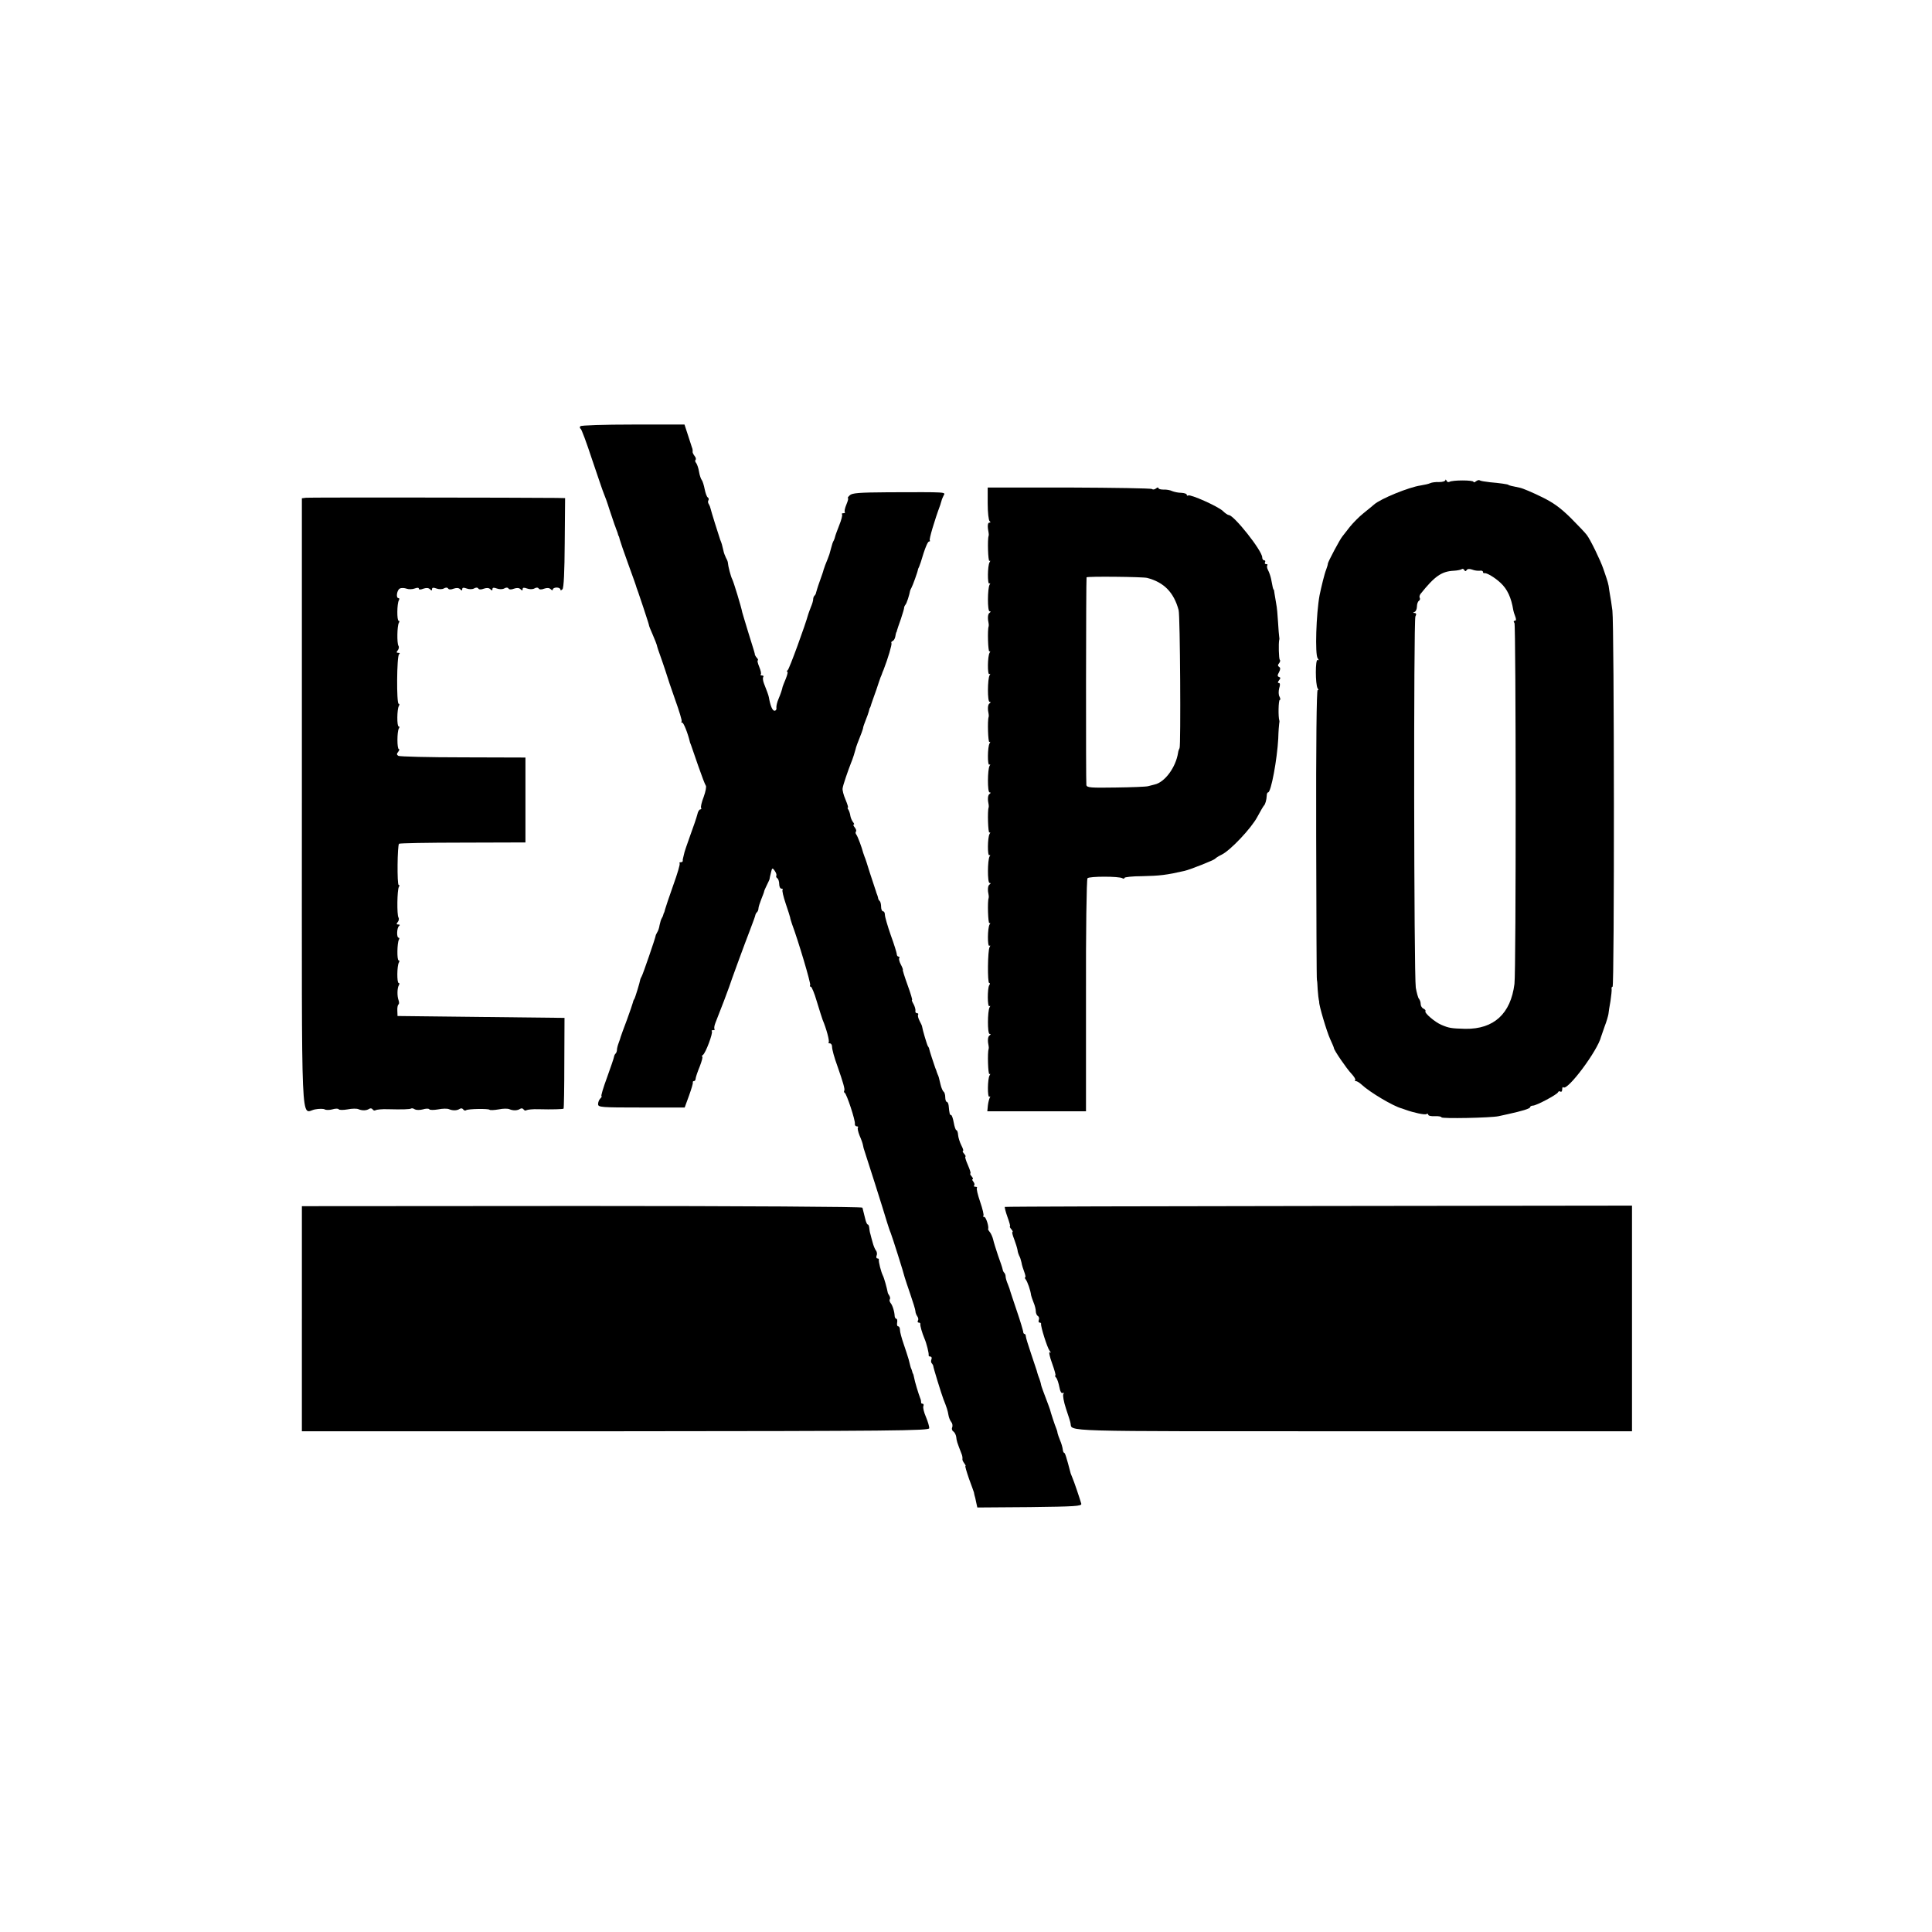
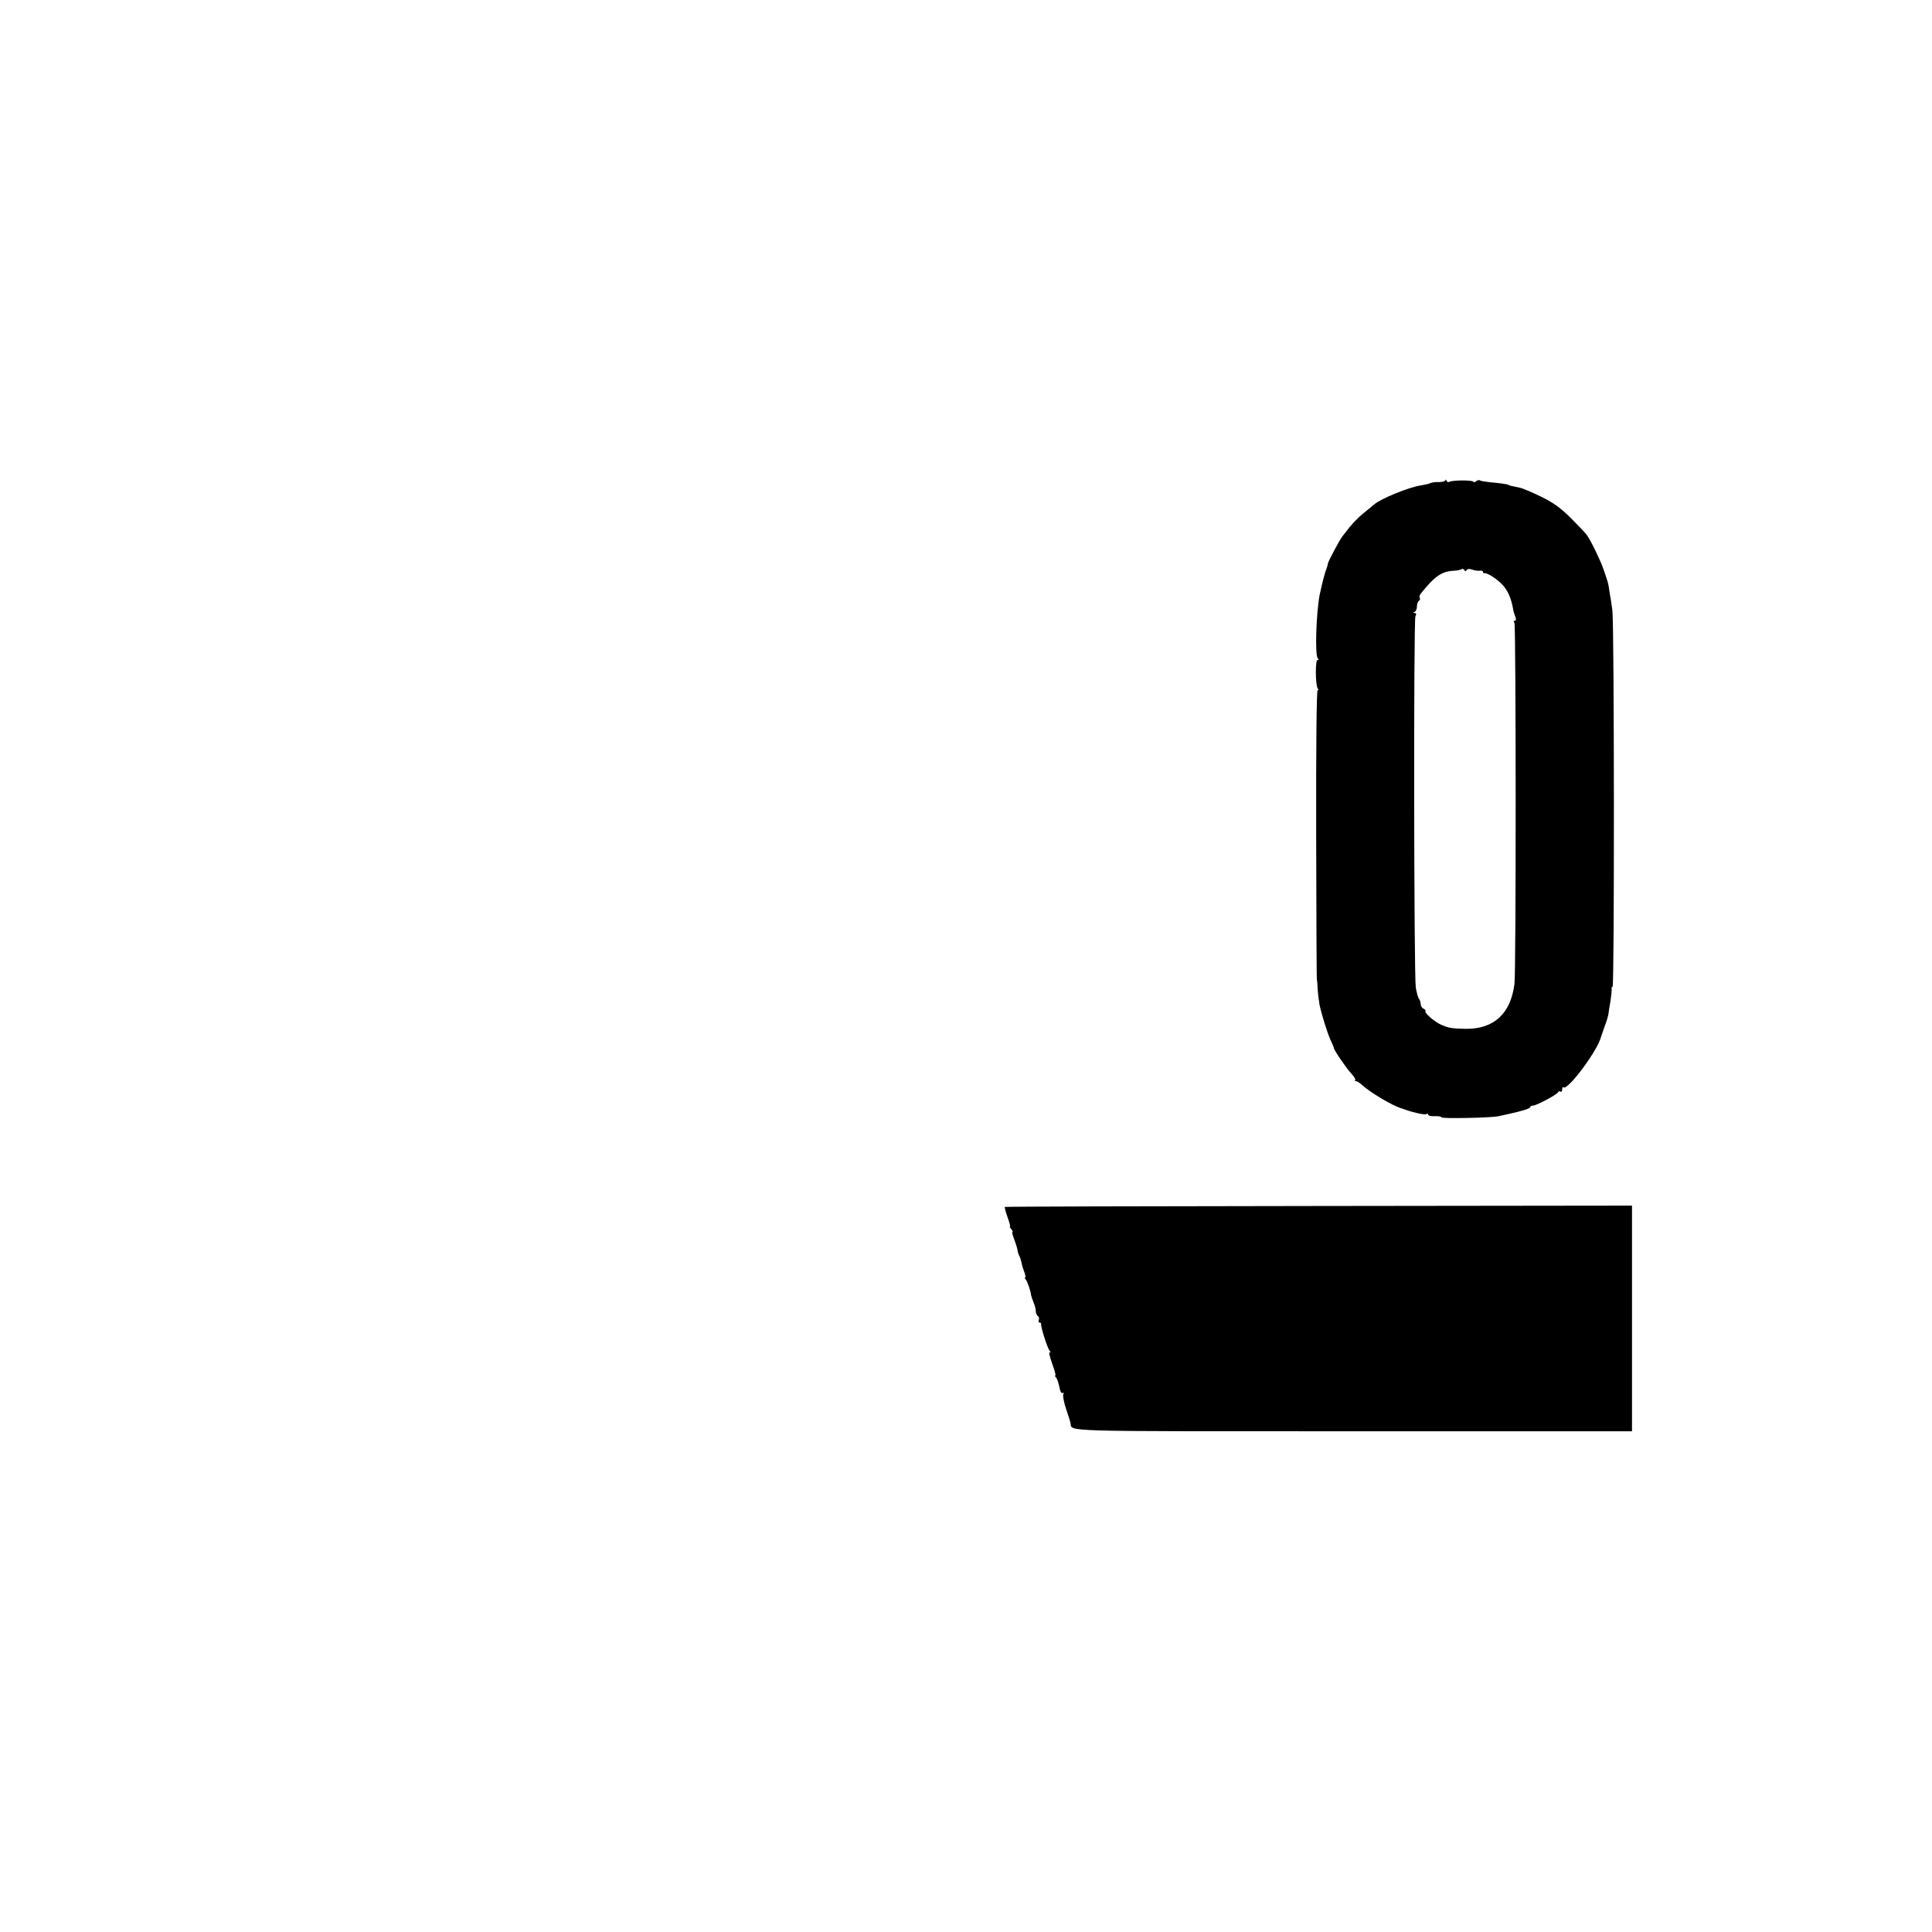
<svg xmlns="http://www.w3.org/2000/svg" version="1.0" width="1024pt" height="1024pt" viewBox="0 0 1024 1024" preserveAspectRatio="xMidYMid meet">
  <g transform="translate(0,1024) scale(0.1,-0.1)" fill="#000000" stroke="none">
-     <path d="M3076 7981 c-4 -5 -3 -11 1 -13 5 -1 32 -75 61 -163 30 -88 57 -169 62 -180 5 -11 19 -49 30 -85 12 -36 24 -72 27 -80 3 -8 7 -18 8 -22 2 -5 4 -10 5 -13 1 -3 4 -9 5 -15 1 -5 3 -11 5 -12 1 -2 3 -10 5 -18 2 -8 22 -67 45 -130 23 -63 43 -119 44 -125 2 -5 6 -17 9 -25 3 -8 15 -44 27 -80 27 -82 29 -89 30 -95 0 -3 9 -25 20 -50 11 -25 20 -49 21 -53 3 -13 7 -26 29 -87 11 -33 23 -67 25 -75 2 -8 21 -65 43 -127 22 -61 38 -114 35 -117 -4 -3 -2 -6 3 -6 7 0 29 -54 40 -100 0 -3 4 -12 7 -20 3 -8 20 -58 38 -110 18 -52 36 -99 40 -104 4 -5 -1 -31 -11 -59 -11 -28 -17 -54 -14 -59 3 -4 1 -8 -4 -8 -6 0 -13 -12 -16 -27 -4 -16 -21 -66 -38 -112 -16 -45 -32 -90 -33 -100 -2 -9 -4 -18 -5 -21 -1 -3 -2 -8 -1 -12 0 -5 -4 -8 -11 -8 -6 0 -9 -3 -6 -6 4 -3 -12 -56 -34 -117 -22 -62 -41 -119 -43 -127 -2 -8 -4 -16 -5 -17 -2 -2 -3 -6 -4 -10 -1 -5 -4 -13 -8 -19 -4 -6 -9 -22 -12 -37 -2 -15 -8 -32 -13 -39 -4 -7 -8 -15 -8 -18 -1 -11 -68 -206 -74 -215 -3 -5 -6 -12 -7 -15 -3 -18 -27 -97 -32 -105 -4 -5 -7 -14 -8 -20 -1 -5 -15 -46 -31 -90 -17 -44 -31 -84 -33 -90 -1 -5 -6 -20 -11 -33 -5 -13 -9 -29 -9 -36 0 -7 -3 -16 -7 -20 -4 -3 -8 -12 -9 -19 -1 -7 -18 -56 -37 -109 -20 -54 -33 -98 -29 -98 3 0 1 -5 -6 -12 -7 -7 -12 -20 -12 -30 0 -17 15 -18 229 -18 l230 0 23 63 c12 34 22 65 20 70 -1 4 2 7 6 7 5 0 9 6 9 13 0 6 10 36 22 65 11 28 17 52 13 52 -4 0 -2 4 3 8 15 9 55 118 48 126 -4 3 0 6 7 6 7 0 11 3 7 6 -3 3 -1 18 5 33 28 70 69 178 73 191 4 15 83 231 110 300 22 58 28 75 29 82 1 3 4 10 9 14 4 4 7 13 7 19 0 7 7 29 15 49 8 20 15 38 15 41 0 3 7 19 15 35 8 16 15 31 14 32 0 2 3 16 7 32 6 27 8 28 20 11 7 -10 11 -21 9 -26 -3 -4 -1 -10 5 -14 5 -3 10 -17 10 -31 0 -13 5 -24 12 -24 6 0 9 -3 6 -6 -4 -3 4 -36 16 -72 13 -37 23 -71 24 -75 0 -4 5 -20 10 -35 32 -85 101 -316 96 -323 -3 -5 -1 -9 4 -9 4 0 19 -35 31 -77 13 -43 27 -87 31 -98 20 -47 38 -114 32 -119 -3 -3 0 -6 6 -6 7 0 12 -8 12 -17 0 -15 11 -56 30 -108 28 -80 39 -118 35 -125 -3 -5 -2 -10 2 -12 10 -4 58 -149 54 -165 -1 -7 4 -13 10 -13 7 0 10 -3 6 -6 -3 -4 1 -23 9 -43 9 -20 17 -43 18 -51 1 -8 5 -22 8 -30 6 -16 103 -322 120 -380 6 -19 14 -44 19 -55 9 -23 69 -212 74 -235 2 -8 16 -49 30 -90 14 -41 27 -82 27 -90 0 -8 5 -20 10 -27 5 -7 7 -17 3 -23 -3 -5 -1 -10 4 -10 6 0 10 -3 9 -7 -2 -9 9 -47 22 -78 11 -25 24 -78 22 -87 -1 -5 3 -8 9 -8 6 0 9 -6 6 -14 -3 -8 -3 -17 1 -21 4 -4 7 -10 8 -13 0 -9 44 -151 54 -177 19 -48 23 -61 27 -85 2 -13 9 -30 15 -37 6 -7 8 -19 5 -28 -4 -8 -1 -18 6 -22 7 -5 13 -17 15 -28 3 -25 3 -25 30 -95 3 -8 4 -19 3 -24 -1 -4 4 -14 10 -22 6 -8 9 -14 6 -14 -3 0 6 -30 19 -68 14 -37 25 -69 26 -72 0 -3 2 -9 3 -15 2 -5 6 -22 9 -38 l6 -27 278 2 c240 3 276 5 273 18 -6 22 -40 123 -48 140 -3 8 -7 17 -8 20 -23 88 -30 110 -35 110 -3 0 -6 8 -7 17 -1 10 -7 32 -14 48 -7 17 -13 35 -14 40 0 6 -4 17 -7 25 -6 13 -30 86 -33 100 -1 3 -5 14 -9 25 -24 63 -38 101 -38 105 -1 7 -6 26 -15 48 -3 9 -7 22 -8 27 -2 6 -15 46 -30 90 -15 44 -28 86 -28 93 0 6 -3 12 -7 12 -4 0 -7 6 -7 13 -1 6 -15 55 -33 107 -18 52 -33 100 -35 105 -1 6 -7 23 -13 38 -7 16 -12 34 -12 41 0 7 -3 16 -7 20 -4 3 -8 12 -9 19 -1 7 -12 39 -24 72 -11 33 -23 71 -26 85 -3 13 -11 31 -17 39 -7 8 -11 16 -10 17 6 10 -11 64 -20 64 -6 0 -8 3 -5 6 4 3 -4 36 -17 74 -13 38 -21 71 -17 74 3 3 -1 6 -8 6 -7 0 -10 3 -7 7 4 3 2 12 -4 20 -6 7 -8 13 -4 13 4 0 2 7 -5 15 -7 8 -10 15 -7 15 4 0 -2 20 -13 45 -11 25 -17 45 -13 45 3 0 0 7 -7 15 -7 8 -10 15 -6 15 4 0 0 13 -9 30 -8 16 -16 41 -17 55 -1 14 -5 25 -9 25 -4 0 -10 18 -14 40 -4 22 -10 40 -14 40 -7 0 -9 7 -13 50 -1 11 -6 20 -10 20 -4 0 -8 11 -8 24 0 14 -4 27 -9 30 -4 3 -12 20 -16 38 -8 36 -11 45 -15 53 -1 3 -3 8 -5 13 -1 4 -4 14 -8 22 -7 19 -31 93 -32 100 0 3 -3 10 -7 15 -5 8 -28 85 -31 105 0 3 -6 16 -13 29 -7 14 -11 28 -8 33 3 4 0 8 -6 8 -6 0 -10 6 -8 13 1 6 -3 22 -10 35 -7 12 -11 22 -8 22 3 0 -8 36 -24 80 -16 44 -27 80 -25 80 2 0 -2 12 -10 27 -8 15 -12 30 -9 35 3 4 1 8 -4 8 -5 0 -9 6 -9 13 0 6 -14 52 -32 101 -17 49 -31 97 -31 108 0 10 -4 18 -10 18 -5 0 -10 11 -10 23 0 13 -3 27 -7 31 -5 4 -9 12 -9 17 -1 5 -3 11 -4 14 -1 3 -3 8 -5 13 -1 4 -4 14 -7 22 -3 8 -15 47 -28 85 -12 39 -24 77 -28 85 -3 8 -6 17 -7 20 -7 28 -29 87 -36 96 -5 6 -6 14 -2 17 3 4 0 13 -7 22 -7 8 -9 15 -5 15 4 0 2 6 -4 13 -6 8 -12 22 -14 33 -1 10 -6 25 -10 32 -5 6 -6 12 -3 12 3 0 -3 19 -13 43 -10 23 -17 50 -15 59 2 17 28 92 44 133 9 20 23 66 25 75 0 5 12 38 31 85 4 11 9 25 9 30 1 6 8 24 14 40 7 17 14 37 16 45 2 8 4 16 5 18 2 1 3 5 5 10 1 4 4 14 7 22 3 8 13 38 23 65 9 28 19 57 22 65 4 8 7 17 8 20 1 3 4 12 8 20 24 62 45 134 42 141 -3 4 0 9 5 11 6 2 13 12 15 23 2 11 4 21 5 23 2 1 3 5 4 10 1 4 10 32 21 62 10 30 18 57 17 60 0 3 3 10 7 15 7 8 20 49 25 75 1 3 4 10 7 15 6 10 33 85 34 95 0 3 3 10 6 15 3 6 14 38 24 73 11 34 23 62 29 62 5 0 7 3 4 6 -5 4 25 106 56 189 2 6 4 15 6 20 1 6 6 18 11 28 11 20 25 19 -294 18 -154 -1 -191 -4 -203 -16 -9 -8 -13 -15 -10 -15 4 0 0 -15 -8 -34 -8 -19 -12 -37 -8 -40 3 -3 -1 -6 -8 -6 -7 0 -11 -3 -7 -6 3 -3 -3 -29 -15 -58 -11 -28 -21 -55 -22 -61 -1 -5 -4 -14 -7 -20 -4 -5 -10 -23 -14 -40 -9 -34 -9 -34 -18 -57 -4 -10 -10 -26 -14 -35 -3 -10 -7 -20 -8 -23 0 -3 -9 -30 -20 -60 -11 -30 -19 -58 -20 -62 0 -3 -3 -10 -7 -14 -5 -4 -8 -13 -8 -20 0 -7 -5 -25 -12 -41 -6 -15 -12 -32 -14 -38 -15 -56 -101 -292 -109 -297 -5 -4 -7 -8 -2 -8 4 0 0 -17 -8 -37 -9 -21 -16 -40 -17 -43 -2 -12 -10 -37 -22 -65 -7 -16 -12 -37 -11 -46 2 -9 -3 -16 -10 -16 -11 0 -22 26 -30 72 -2 11 -11 35 -26 73 -5 13 -7 28 -4 33 4 5 1 9 -6 9 -7 0 -10 3 -7 6 4 3 0 21 -8 40 -8 19 -11 34 -8 34 4 0 2 6 -4 13 -6 6 -10 14 -11 17 0 6 0 7 -37 125 -15 50 -29 95 -30 100 -5 28 -46 162 -53 175 -8 15 -22 70 -23 87 0 5 -4 16 -10 26 -5 10 -12 28 -14 40 -6 27 -9 38 -17 57 -8 23 -49 154 -51 165 -1 6 -5 16 -9 23 -5 6 -6 16 -2 21 3 5 1 12 -4 15 -5 3 -12 23 -16 43 -4 21 -11 43 -15 48 -5 6 -12 26 -15 45 -3 19 -10 39 -15 46 -6 6 -7 14 -3 17 3 4 1 13 -6 21 -6 8 -11 18 -10 22 1 5 0 16 -4 24 -3 8 -13 39 -22 68 l-17 52 -273 0 c-155 0 -276 -4 -279 -9z" />
    <path d="M7661 7695 c-1 -6 -16 -10 -33 -10 -18 1 -40 -2 -48 -6 -8 -4 -31 -9 -50 -12 -62 -9 -212 -70 -247 -101 -7 -6 -32 -27 -56 -46 -24 -19 -56 -52 -73 -73 -16 -21 -34 -43 -39 -50 -13 -15 -76 -134 -77 -144 0 -5 -4 -19 -9 -32 -9 -22 -25 -88 -35 -136 -18 -98 -25 -314 -10 -334 7 -10 7 -13 0 -9 -13 8 -13 -130 0 -151 6 -8 5 -12 0 -8 -6 3 -9 -298 -8 -766 1 -425 2 -772 4 -772 1 0 3 -22 4 -50 2 -27 5 -52 6 -55 1 -3 2 -8 2 -11 -2 -15 40 -157 58 -196 11 -24 20 -45 20 -48 0 -11 68 -110 93 -136 14 -15 23 -30 20 -33 -4 -3 -2 -6 3 -6 6 0 19 -8 30 -18 45 -42 170 -116 214 -127 3 -1 12 -4 20 -7 44 -16 102 -28 110 -23 6 3 10 2 10 -3 0 -6 16 -9 35 -8 19 1 35 -2 35 -6 0 -8 261 -3 303 6 15 3 37 8 50 11 73 16 117 29 117 37 0 4 7 8 15 8 18 0 129 59 133 71 2 5 8 7 13 3 5 -3 9 3 9 12 0 10 3 15 6 11 21 -21 182 194 200 268 2 6 10 30 19 55 10 25 18 54 20 65 1 11 6 43 11 70 4 28 7 56 6 63 -2 6 1 12 5 12 10 0 9 1915 -1 1994 -4 32 -10 70 -13 85 -2 14 -6 35 -7 46 -2 11 -7 29 -11 40 -4 11 -11 34 -17 50 -14 42 -69 156 -88 180 -8 11 -47 52 -86 91 -53 52 -92 81 -155 111 -47 23 -98 45 -114 48 -41 8 -60 13 -60 15 0 3 -49 10 -98 14 -27 3 -51 7 -54 10 -4 3 -12 1 -20 -5 -7 -6 -13 -7 -13 -3 0 10 -112 10 -128 0 -6 -3 -13 0 -15 6 -3 7 -6 8 -6 3z m113 -476 c4 6 15 7 29 2 12 -5 30 -7 40 -6 9 2 17 -1 17 -6 0 -5 3 -8 8 -7 11 3 54 -22 85 -51 36 -33 57 -78 68 -146 1 -5 5 -20 10 -32 6 -15 5 -23 -2 -23 -7 0 -8 -5 -2 -12 8 -12 9 -1845 0 -1913 -20 -158 -109 -240 -260 -238 -76 2 -87 4 -127 21 -34 14 -91 63 -85 72 3 4 -2 10 -10 14 -8 3 -15 14 -15 24 0 10 -4 22 -9 28 -5 5 -12 32 -17 59 -10 70 -12 1946 -2 1968 6 11 5 17 -4 18 -10 0 -10 2 0 6 6 2 12 15 12 28 0 13 5 27 10 30 6 4 8 11 5 16 -3 5 -1 14 4 21 75 94 112 120 177 123 18 1 37 5 41 8 4 4 10 2 14 -4 4 -8 8 -8 13 0z" />
-     <path d="M5235 7571 c0 -48 5 -89 10 -93 6 -5 6 -8 -1 -8 -10 0 -11 -21 -4 -55 1 -5 1 -12 0 -15 -7 -17 -3 -137 4 -133 5 4 6 0 1 -7 -11 -18 -12 -120 -1 -113 5 4 6 1 1 -6 -11 -19 -12 -141 0 -141 7 0 7 -3 0 -8 -10 -6 -11 -30 -5 -57 1 -5 1 -12 0 -15 -7 -17 -3 -137 4 -133 5 4 6 0 1 -7 -11 -18 -12 -120 -1 -113 5 4 6 1 1 -6 -11 -19 -12 -141 0 -141 7 0 7 -3 0 -8 -10 -6 -11 -30 -5 -57 1 -5 1 -12 0 -15 -7 -17 -3 -137 4 -133 5 4 6 0 1 -7 -11 -18 -12 -120 -1 -113 5 4 6 1 1 -6 -11 -19 -12 -141 0 -141 7 0 7 -3 0 -8 -10 -6 -11 -30 -5 -57 1 -5 1 -12 0 -15 -7 -17 -3 -137 4 -133 5 4 6 0 1 -7 -11 -18 -12 -120 -1 -113 5 4 6 1 1 -6 -11 -19 -12 -141 0 -141 7 0 7 -3 0 -8 -10 -6 -11 -30 -5 -57 1 -5 1 -12 0 -15 -7 -17 -3 -137 4 -133 5 4 6 0 1 -7 -11 -18 -12 -120 -1 -113 5 4 6 0 1 -7 -10 -17 -12 -190 -2 -190 5 0 5 -6 0 -12 -10 -18 -10 -117 1 -111 5 4 6 1 1 -6 -11 -19 -12 -141 0 -141 7 0 7 -3 0 -8 -10 -6 -11 -30 -5 -57 1 -5 1 -12 0 -15 -7 -17 -3 -137 4 -133 5 4 6 0 1 -7 -11 -18 -12 -120 -1 -113 5 4 6 1 2 -5 -3 -6 -8 -24 -10 -41 l-3 -31 261 0 262 0 0 613 c-1 337 3 616 8 622 9 11 168 11 185 0 6 -3 11 -3 11 2 0 4 42 9 93 9 94 2 129 6 225 28 31 7 156 57 162 64 3 4 18 14 35 22 47 23 157 140 189 200 16 30 32 57 35 60 7 6 14 30 15 53 0 9 3 17 7 17 16 0 48 175 54 285 1 39 4 75 5 80 1 6 2 12 1 15 -7 19 -5 110 2 110 4 0 4 7 -1 17 -6 9 -6 29 -2 45 6 18 5 28 -2 28 -7 0 -6 5 1 14 9 11 9 15 0 18 -9 3 -9 9 0 25 8 15 8 24 1 28 -8 5 -8 11 -1 19 6 7 8 16 4 19 -5 6 -7 85 -3 105 2 4 1 12 0 17 -1 6 -4 40 -6 76 -2 37 -6 82 -10 100 -3 19 -7 43 -9 54 -1 11 -3 20 -4 20 -3 0 -6 13 -14 57 -3 14 -10 35 -16 46 -6 11 -7 22 -4 26 3 3 1 6 -6 6 -7 0 -9 5 -6 10 3 6 1 10 -4 10 -6 0 -11 7 -11 16 0 35 -150 224 -177 224 -5 0 -20 10 -32 22 -27 25 -171 89 -183 82 -4 -3 -8 -1 -8 4 0 5 -13 9 -29 10 -17 0 -38 5 -48 9 -10 5 -30 9 -45 8 -16 0 -28 3 -28 8 0 5 -6 4 -13 -2 -8 -6 -17 -7 -21 -3 -4 4 -202 7 -439 8 l-432 0 0 -85z m845 -394 c89 -23 142 -77 167 -171 8 -28 12 -718 5 -731 -3 -5 -7 -16 -8 -25 -12 -77 -70 -156 -124 -168 -8 -2 -24 -6 -35 -9 -11 -3 -88 -6 -172 -7 -131 -2 -152 -1 -155 13 -3 13 -2 1085 1 1101 1 6 298 3 321 -3z" />
-     <path d="M1623 7602 l-23 -3 0 -1614 c0 -1801 -7 -1639 70 -1625 21 4 44 4 51 0 6 -4 25 -4 40 0 16 5 31 5 34 1 2 -5 24 -5 47 -1 24 5 50 5 58 1 19 -8 42 -8 57 2 6 4 14 3 18 -3 4 -6 11 -8 16 -4 6 3 34 6 62 5 78 -2 120 -1 127 4 3 2 12 0 19 -5 8 -4 27 -4 42 0 16 5 31 5 34 1 2 -5 24 -5 47 -1 24 5 50 5 58 1 19 -8 42 -8 57 2 6 4 14 3 18 -3 4 -6 11 -8 16 -4 12 7 117 9 124 2 3 -3 24 -2 48 2 23 5 49 5 57 1 19 -8 42 -8 57 2 6 4 14 3 18 -3 4 -6 11 -8 16 -4 6 3 34 6 62 5 74 -2 131 0 134 3 2 2 4 111 4 242 l1 239 -443 5 -442 5 -1 28 c-1 16 2 31 6 33 4 3 4 12 1 21 -9 23 -8 66 1 81 4 7 4 12 -1 12 -10 0 -9 92 1 108 4 7 4 12 -1 12 -10 0 -8 93 1 109 4 6 3 11 -1 11 -12 0 -10 53 2 62 6 5 5 8 -4 8 -10 0 -11 3 -3 13 6 7 8 18 4 24 -9 14 -7 147 2 162 4 6 4 11 -1 11 -9 0 -7 210 2 218 3 3 155 6 338 6 l332 1 0 225 0 225 -331 1 c-182 0 -336 4 -343 8 -9 6 -9 11 0 22 6 8 7 14 3 14 -10 0 -10 92 0 109 4 6 4 11 -1 11 -10 0 -9 92 1 108 4 7 4 12 -1 12 -12 0 -10 254 2 262 6 5 5 8 -4 8 -10 0 -11 3 -3 13 6 7 8 18 4 24 -9 14 -7 107 2 122 4 6 4 11 -1 11 -10 0 -9 92 1 108 4 7 3 12 -2 12 -15 0 -8 45 8 51 8 4 24 3 35 -1 11 -4 30 -4 43 1 13 5 22 5 22 -1 0 -6 9 -6 24 0 15 5 27 5 35 -3 8 -8 11 -8 11 1 0 8 7 9 23 3 13 -5 30 -5 39 0 10 6 19 6 23 0 3 -6 15 -7 29 -1 15 5 27 5 35 -3 8 -8 11 -8 11 1 0 8 7 9 23 3 13 -5 30 -5 39 0 10 6 19 6 23 0 3 -6 15 -7 29 -1 15 5 27 5 35 -3 8 -8 11 -8 11 1 0 8 7 9 23 3 13 -5 30 -5 39 0 10 6 19 6 23 0 3 -6 15 -7 29 -1 15 5 27 5 35 -3 8 -8 11 -8 11 1 0 8 7 9 23 3 13 -5 30 -5 39 0 10 6 19 6 23 0 3 -6 15 -7 29 -1 15 5 27 5 35 -3 6 -6 11 -7 11 -1 0 5 9 10 20 10 11 0 20 -5 20 -10 0 -6 4 -6 11 1 7 7 11 91 12 247 l2 236 -45 1 c-195 2 -1310 3 -1327 1z" />
-     <path d="M1600 3251 l0 -597 1663 0 c1470 1 1662 3 1662 16 1 8 -7 35 -17 59 -11 25 -17 50 -14 58 3 7 1 13 -4 13 -6 0 -9 3 -8 8 0 4 -1 14 -5 22 -9 23 -29 89 -32 108 -2 9 -4 18 -5 20 -2 1 -4 7 -5 12 -1 6 -4 12 -5 15 -3 6 -4 9 -14 50 -5 17 -17 54 -27 83 -10 29 -19 62 -19 72 0 11 -4 20 -9 20 -6 0 -8 9 -6 20 2 11 0 20 -4 20 -4 0 -8 6 -9 13 -1 26 -12 60 -22 71 -5 7 -7 16 -4 19 3 3 2 12 -2 19 -5 7 -9 15 -9 18 -4 22 -19 77 -26 90 -9 18 -23 72 -21 83 1 4 -2 7 -8 7 -5 0 -7 7 -4 15 4 8 2 21 -4 28 -5 6 -13 26 -17 42 -5 17 -10 37 -12 45 -3 8 -5 23 -6 33 -1 9 -4 17 -8 17 -4 0 -10 15 -14 33 -4 17 -9 35 -10 40 -1 4 -3 11 -4 16 0 5 -633 9 -1486 9 l-1485 -1 0 -596z" />
    <path d="M5326 3843 c-2 -2 4 -26 14 -54 10 -27 16 -49 13 -49 -3 0 0 -7 7 -15 7 -8 10 -15 6 -15 -3 0 1 -17 9 -37 8 -21 16 -47 18 -58 1 -11 6 -25 9 -31 4 -6 9 -21 12 -35 2 -13 9 -36 15 -51 6 -16 8 -28 5 -28 -4 0 -2 -6 3 -12 9 -12 25 -57 28 -83 1 -5 7 -23 13 -38 7 -16 12 -37 12 -47 0 -10 5 -22 11 -25 6 -4 8 -13 5 -21 -3 -8 -1 -14 4 -14 6 0 9 -3 8 -7 -3 -13 33 -127 45 -142 8 -10 9 -13 1 -8 -6 4 -1 -23 12 -58 13 -36 21 -65 18 -65 -4 0 -2 -6 4 -12 6 -7 13 -30 17 -50 4 -23 11 -35 18 -31 6 3 7 1 3 -6 -4 -6 2 -41 14 -77 12 -35 23 -70 24 -77 10 -46 -86 -43 1496 -43 l1480 0 0 598 0 598 -1660 -2 c-913 -1 -1662 -3 -1664 -5z" />
  </g>
</svg>